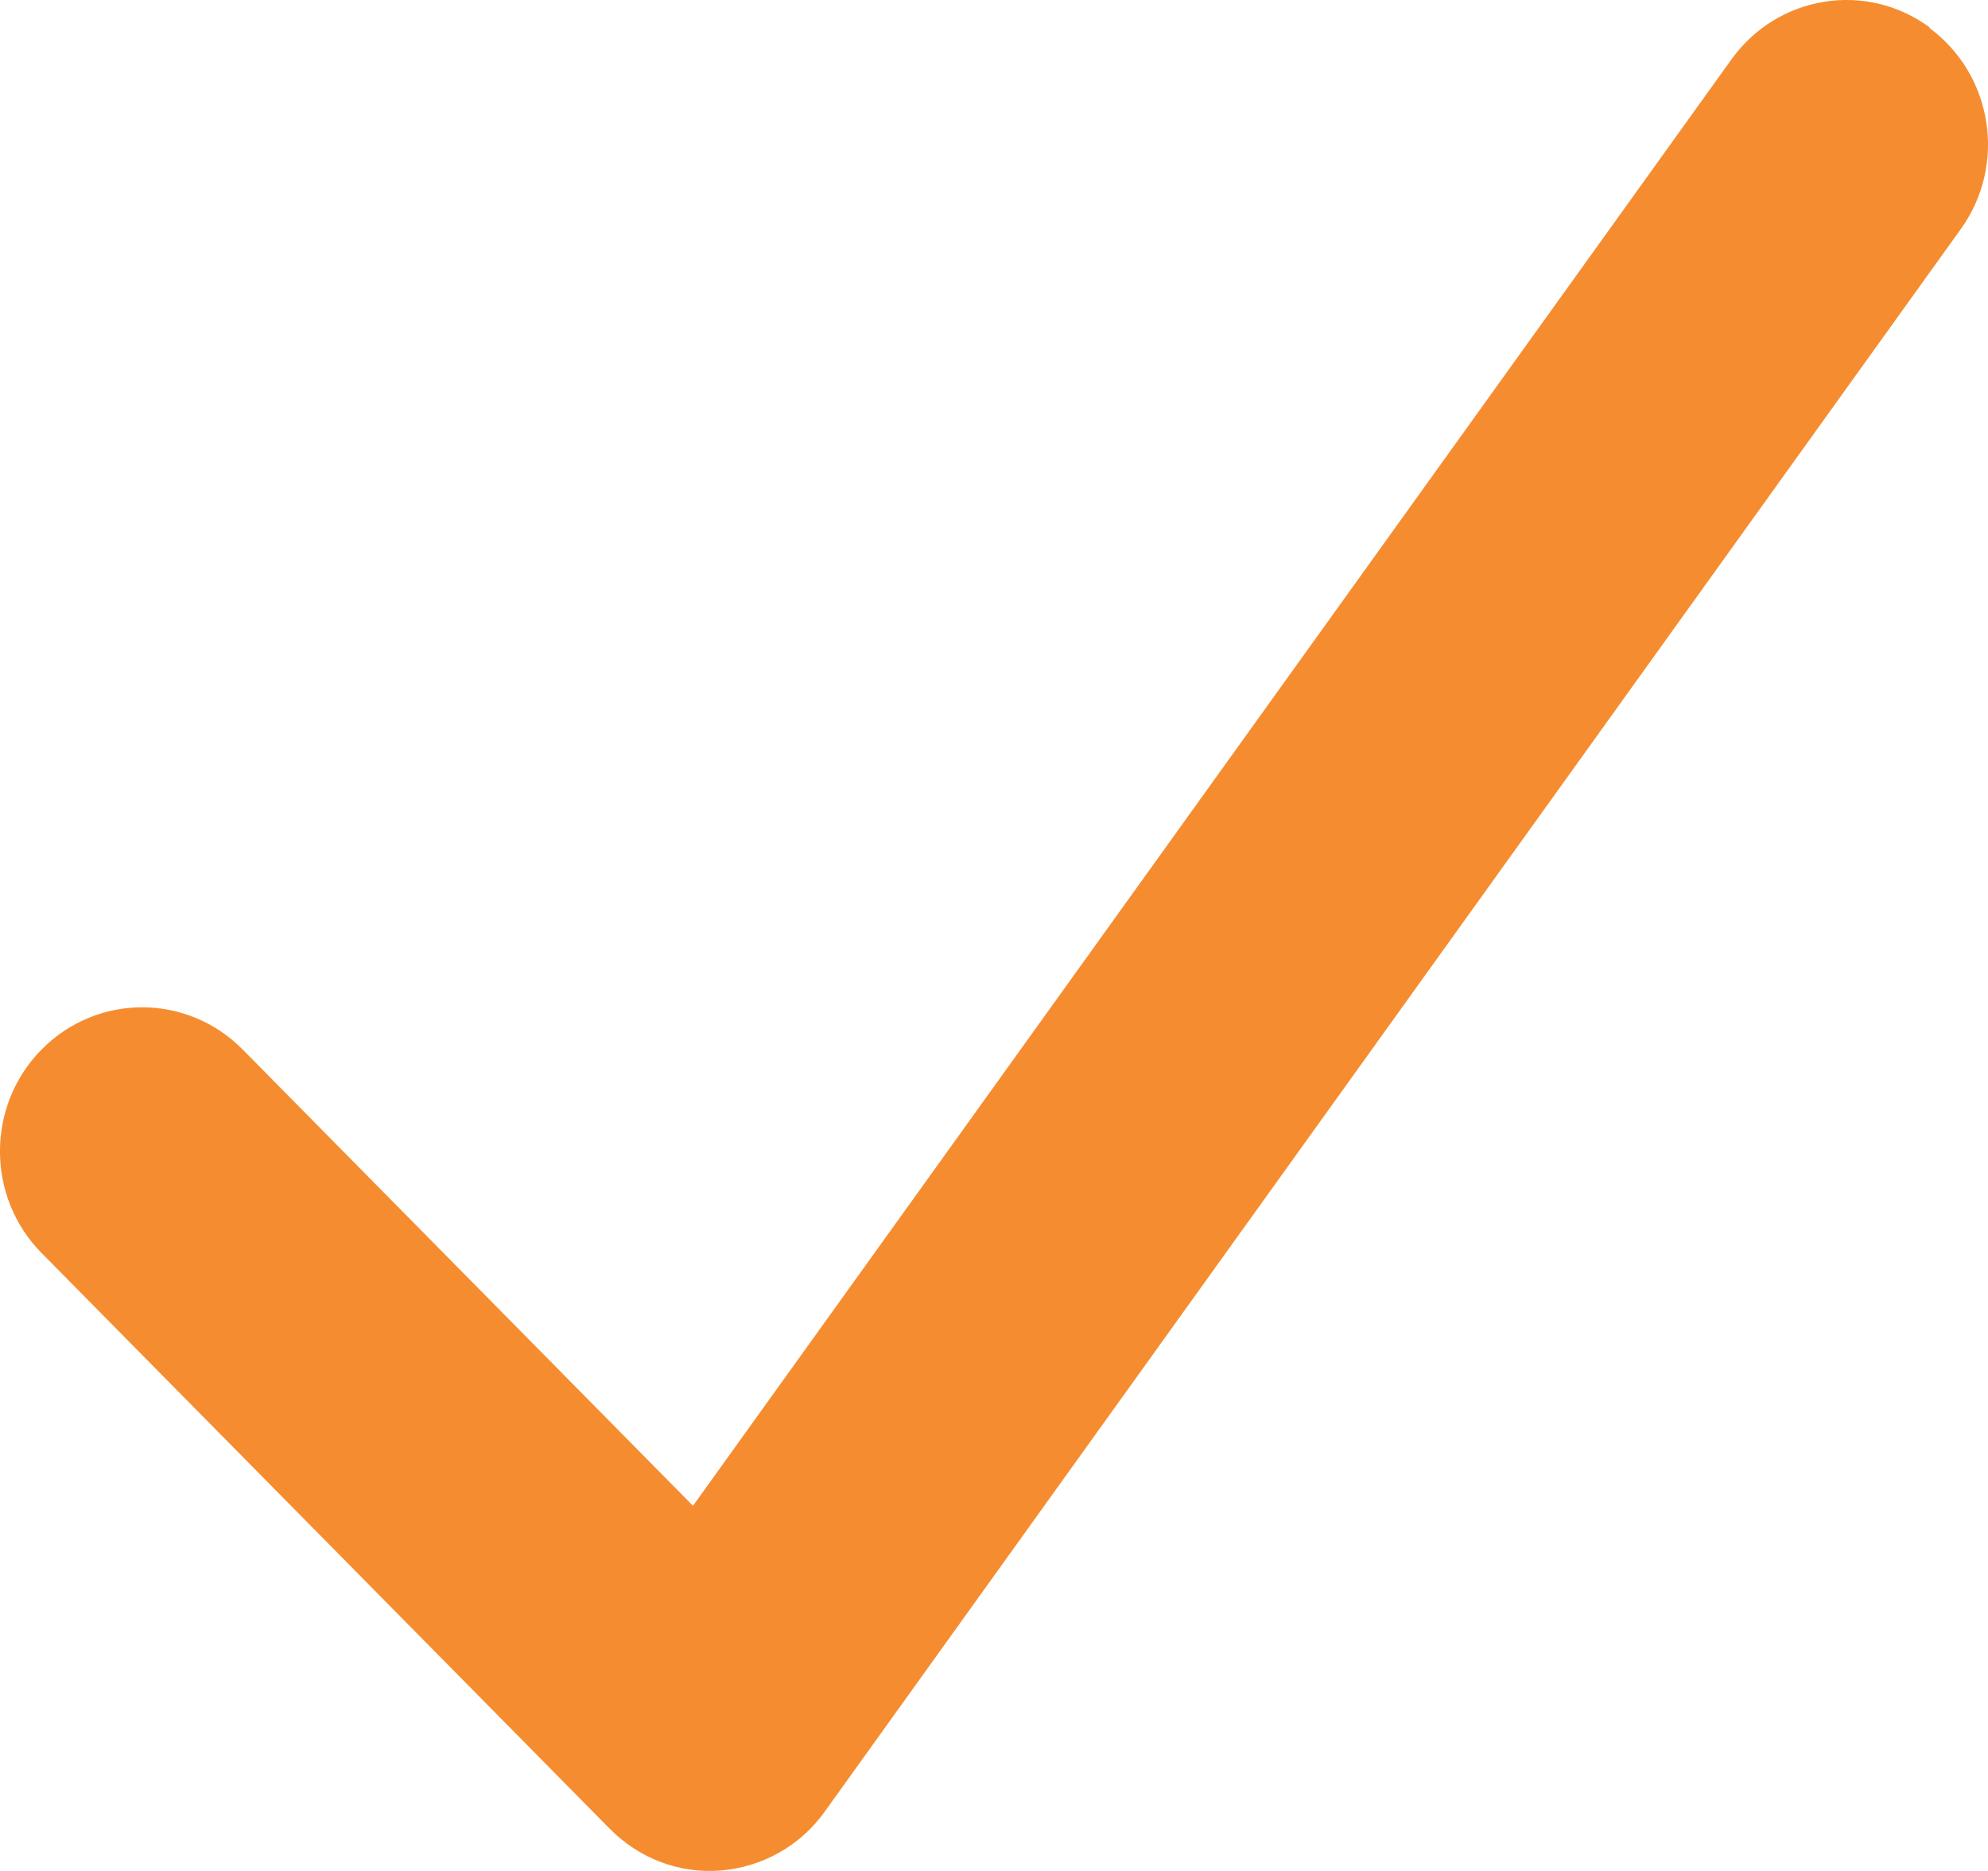
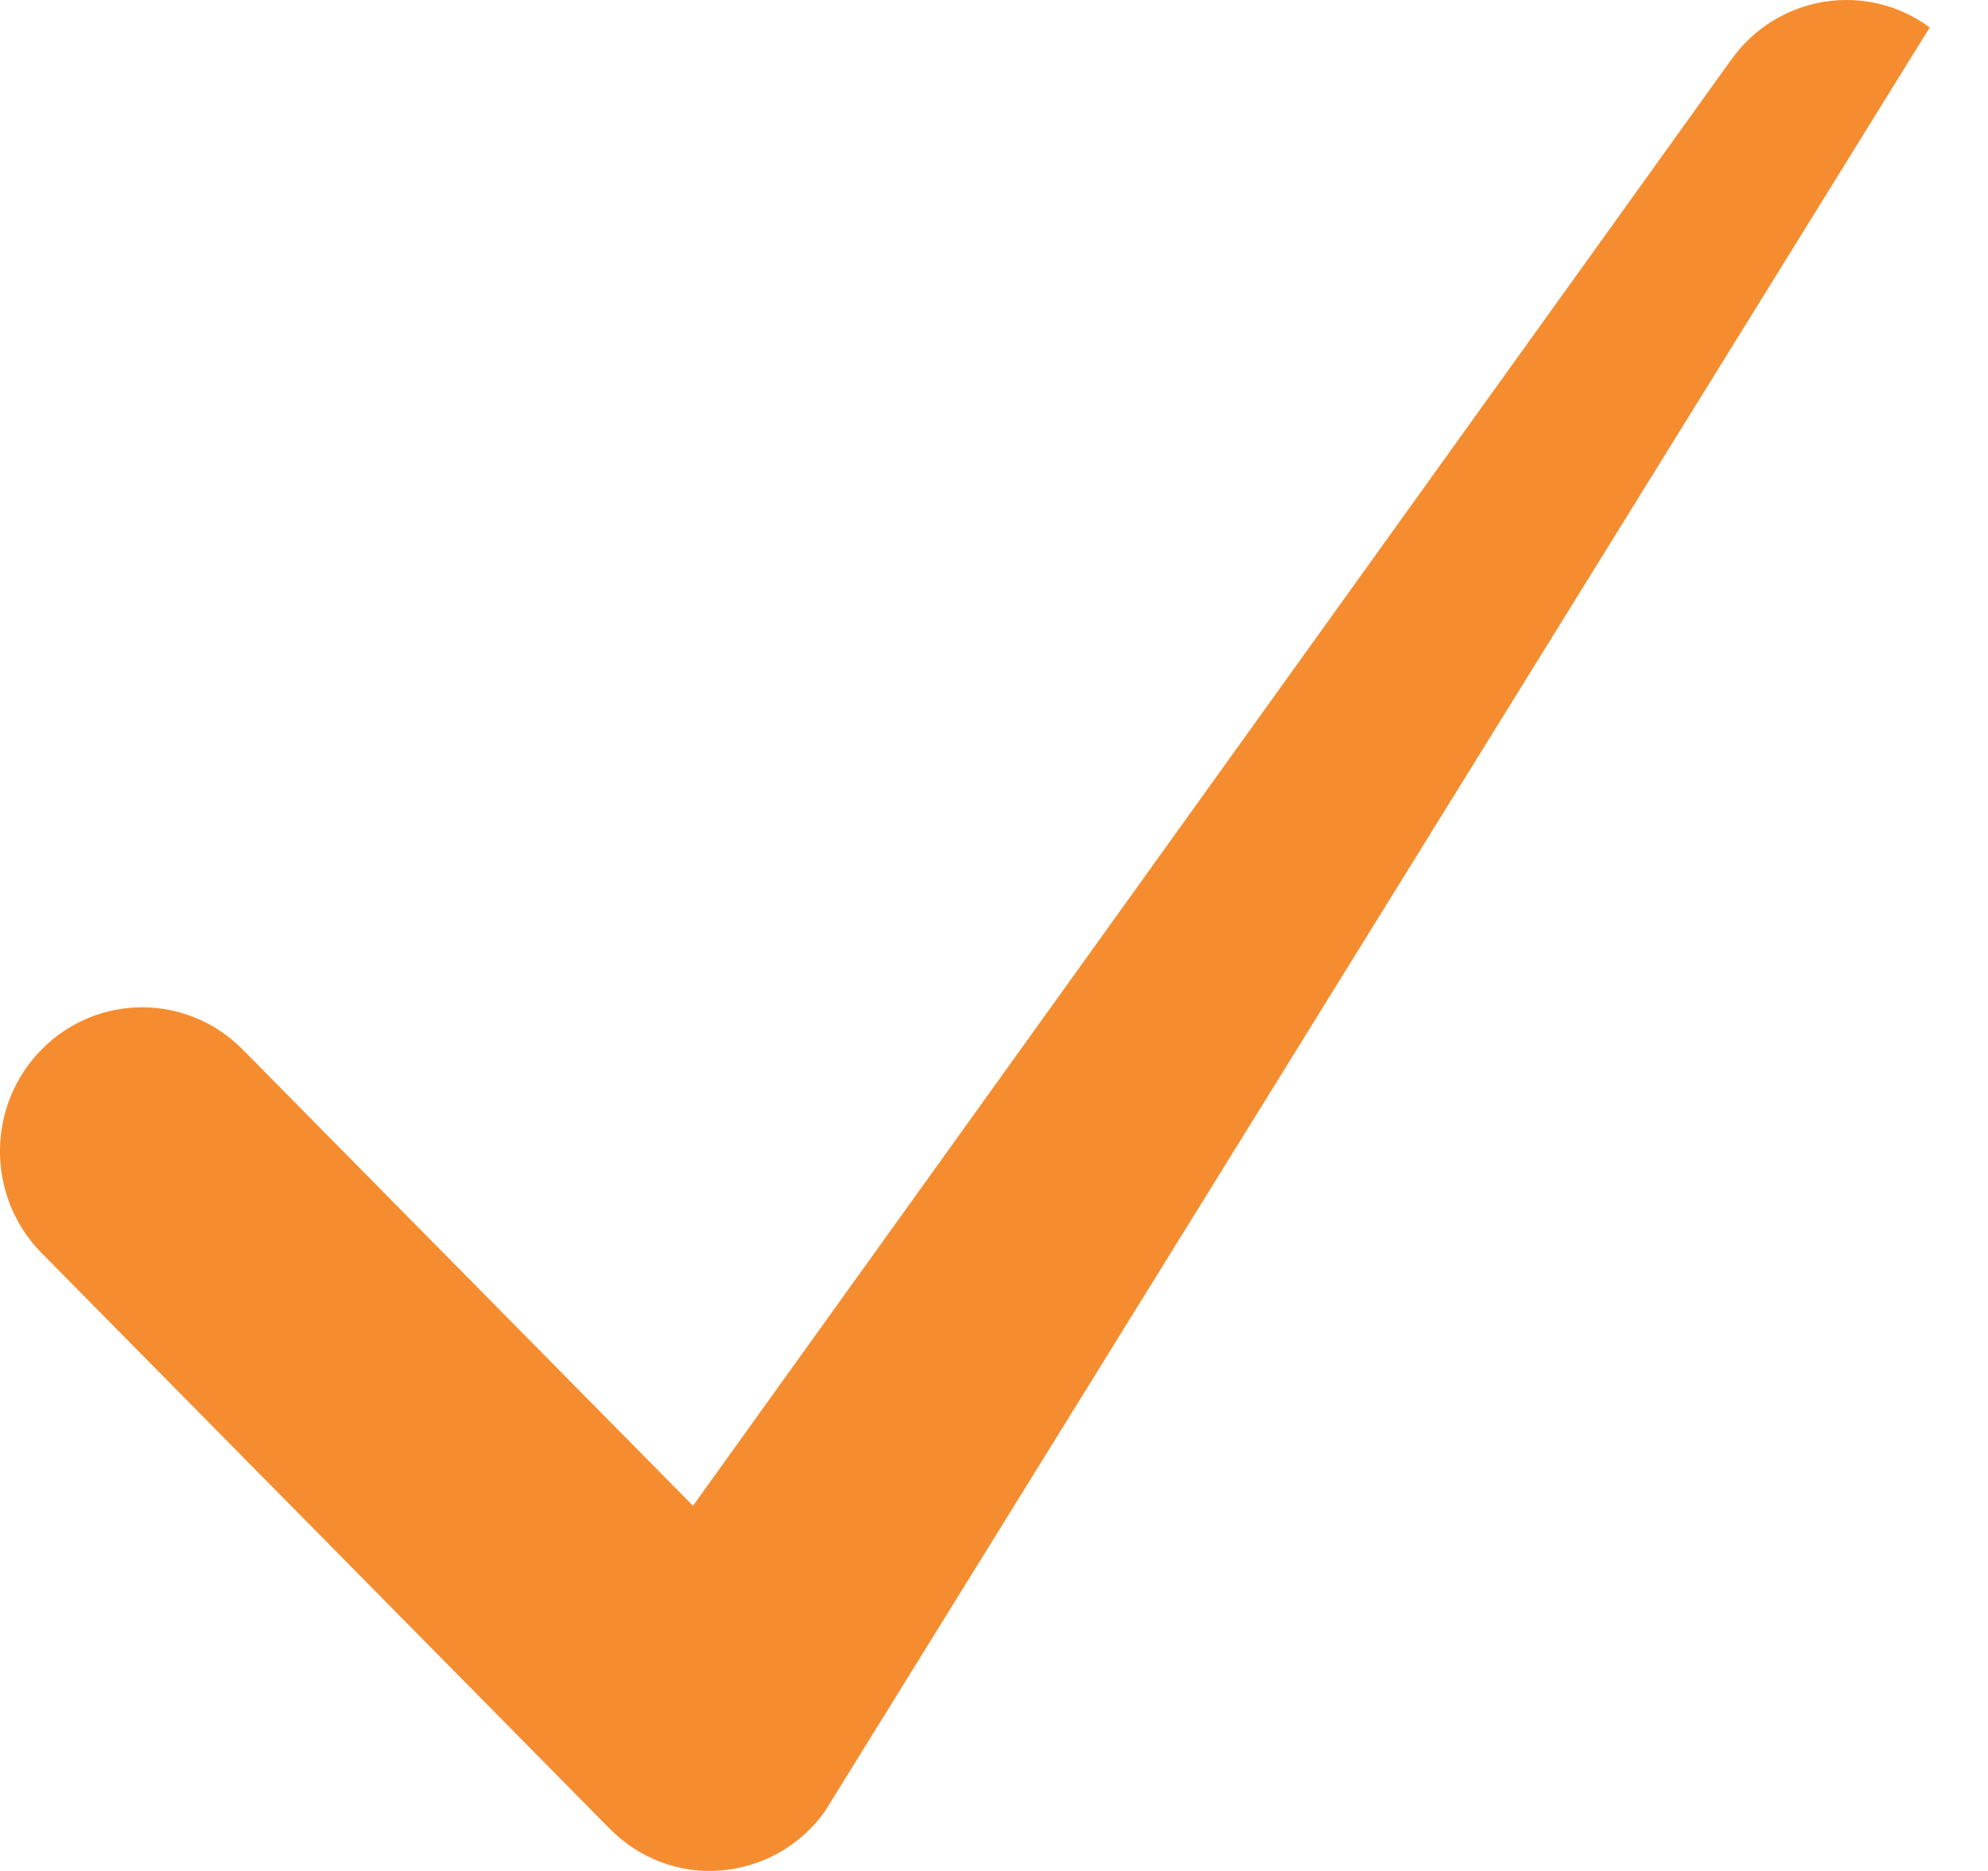
<svg xmlns="http://www.w3.org/2000/svg" width="17" height="16" viewBox="0 0 17 16" fill="none">
-   <path d="M16.499 0.239C17.041 0.639 17.163 1.408 16.768 1.958L7.053 15.492C6.845 15.784 6.522 15.965 6.166 15.996C5.809 16.026 5.463 15.892 5.213 15.638L0.356 10.716C-0.119 10.236 -0.119 9.455 0.356 8.975C0.83 8.494 1.6 8.494 2.075 8.975L5.926 12.877L14.806 0.508C15.201 -0.042 15.96 -0.165 16.502 0.235L16.499 0.239Z" fill="#F58D30" />
+   <path d="M16.499 0.239L7.053 15.492C6.845 15.784 6.522 15.965 6.166 15.996C5.809 16.026 5.463 15.892 5.213 15.638L0.356 10.716C-0.119 10.236 -0.119 9.455 0.356 8.975C0.83 8.494 1.6 8.494 2.075 8.975L5.926 12.877L14.806 0.508C15.201 -0.042 15.96 -0.165 16.502 0.235L16.499 0.239Z" fill="#F58D30" />
</svg>